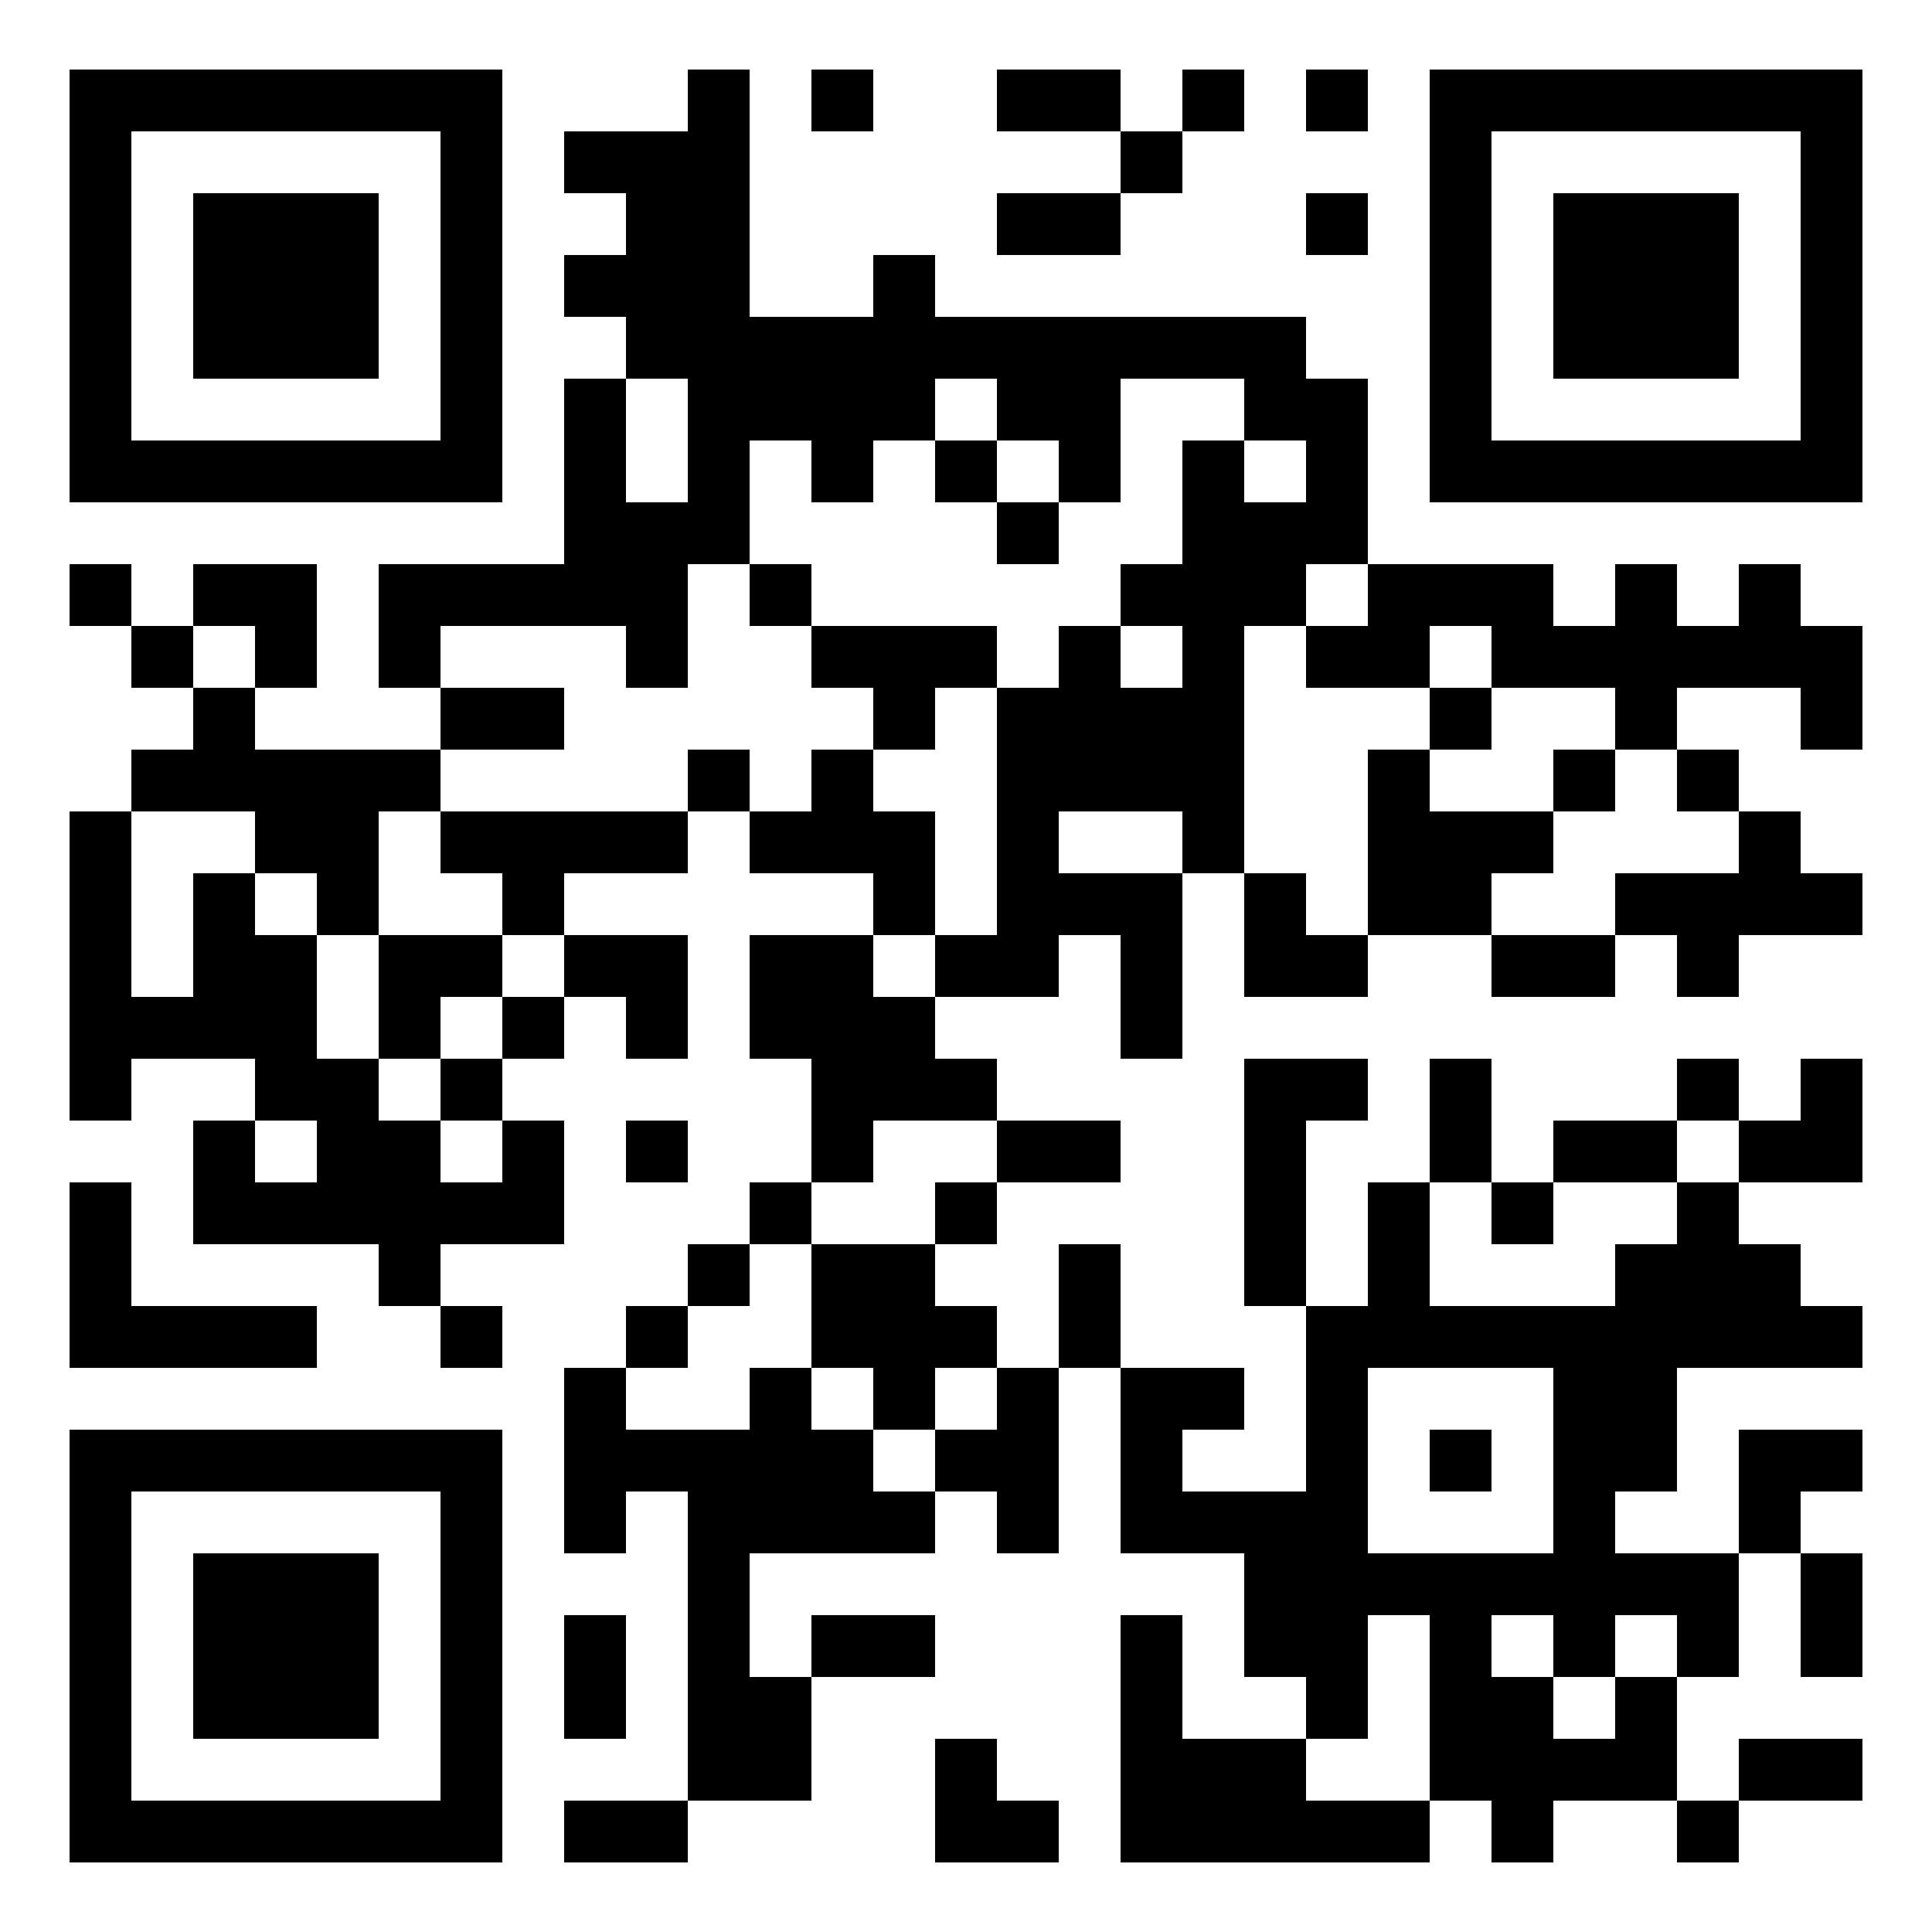
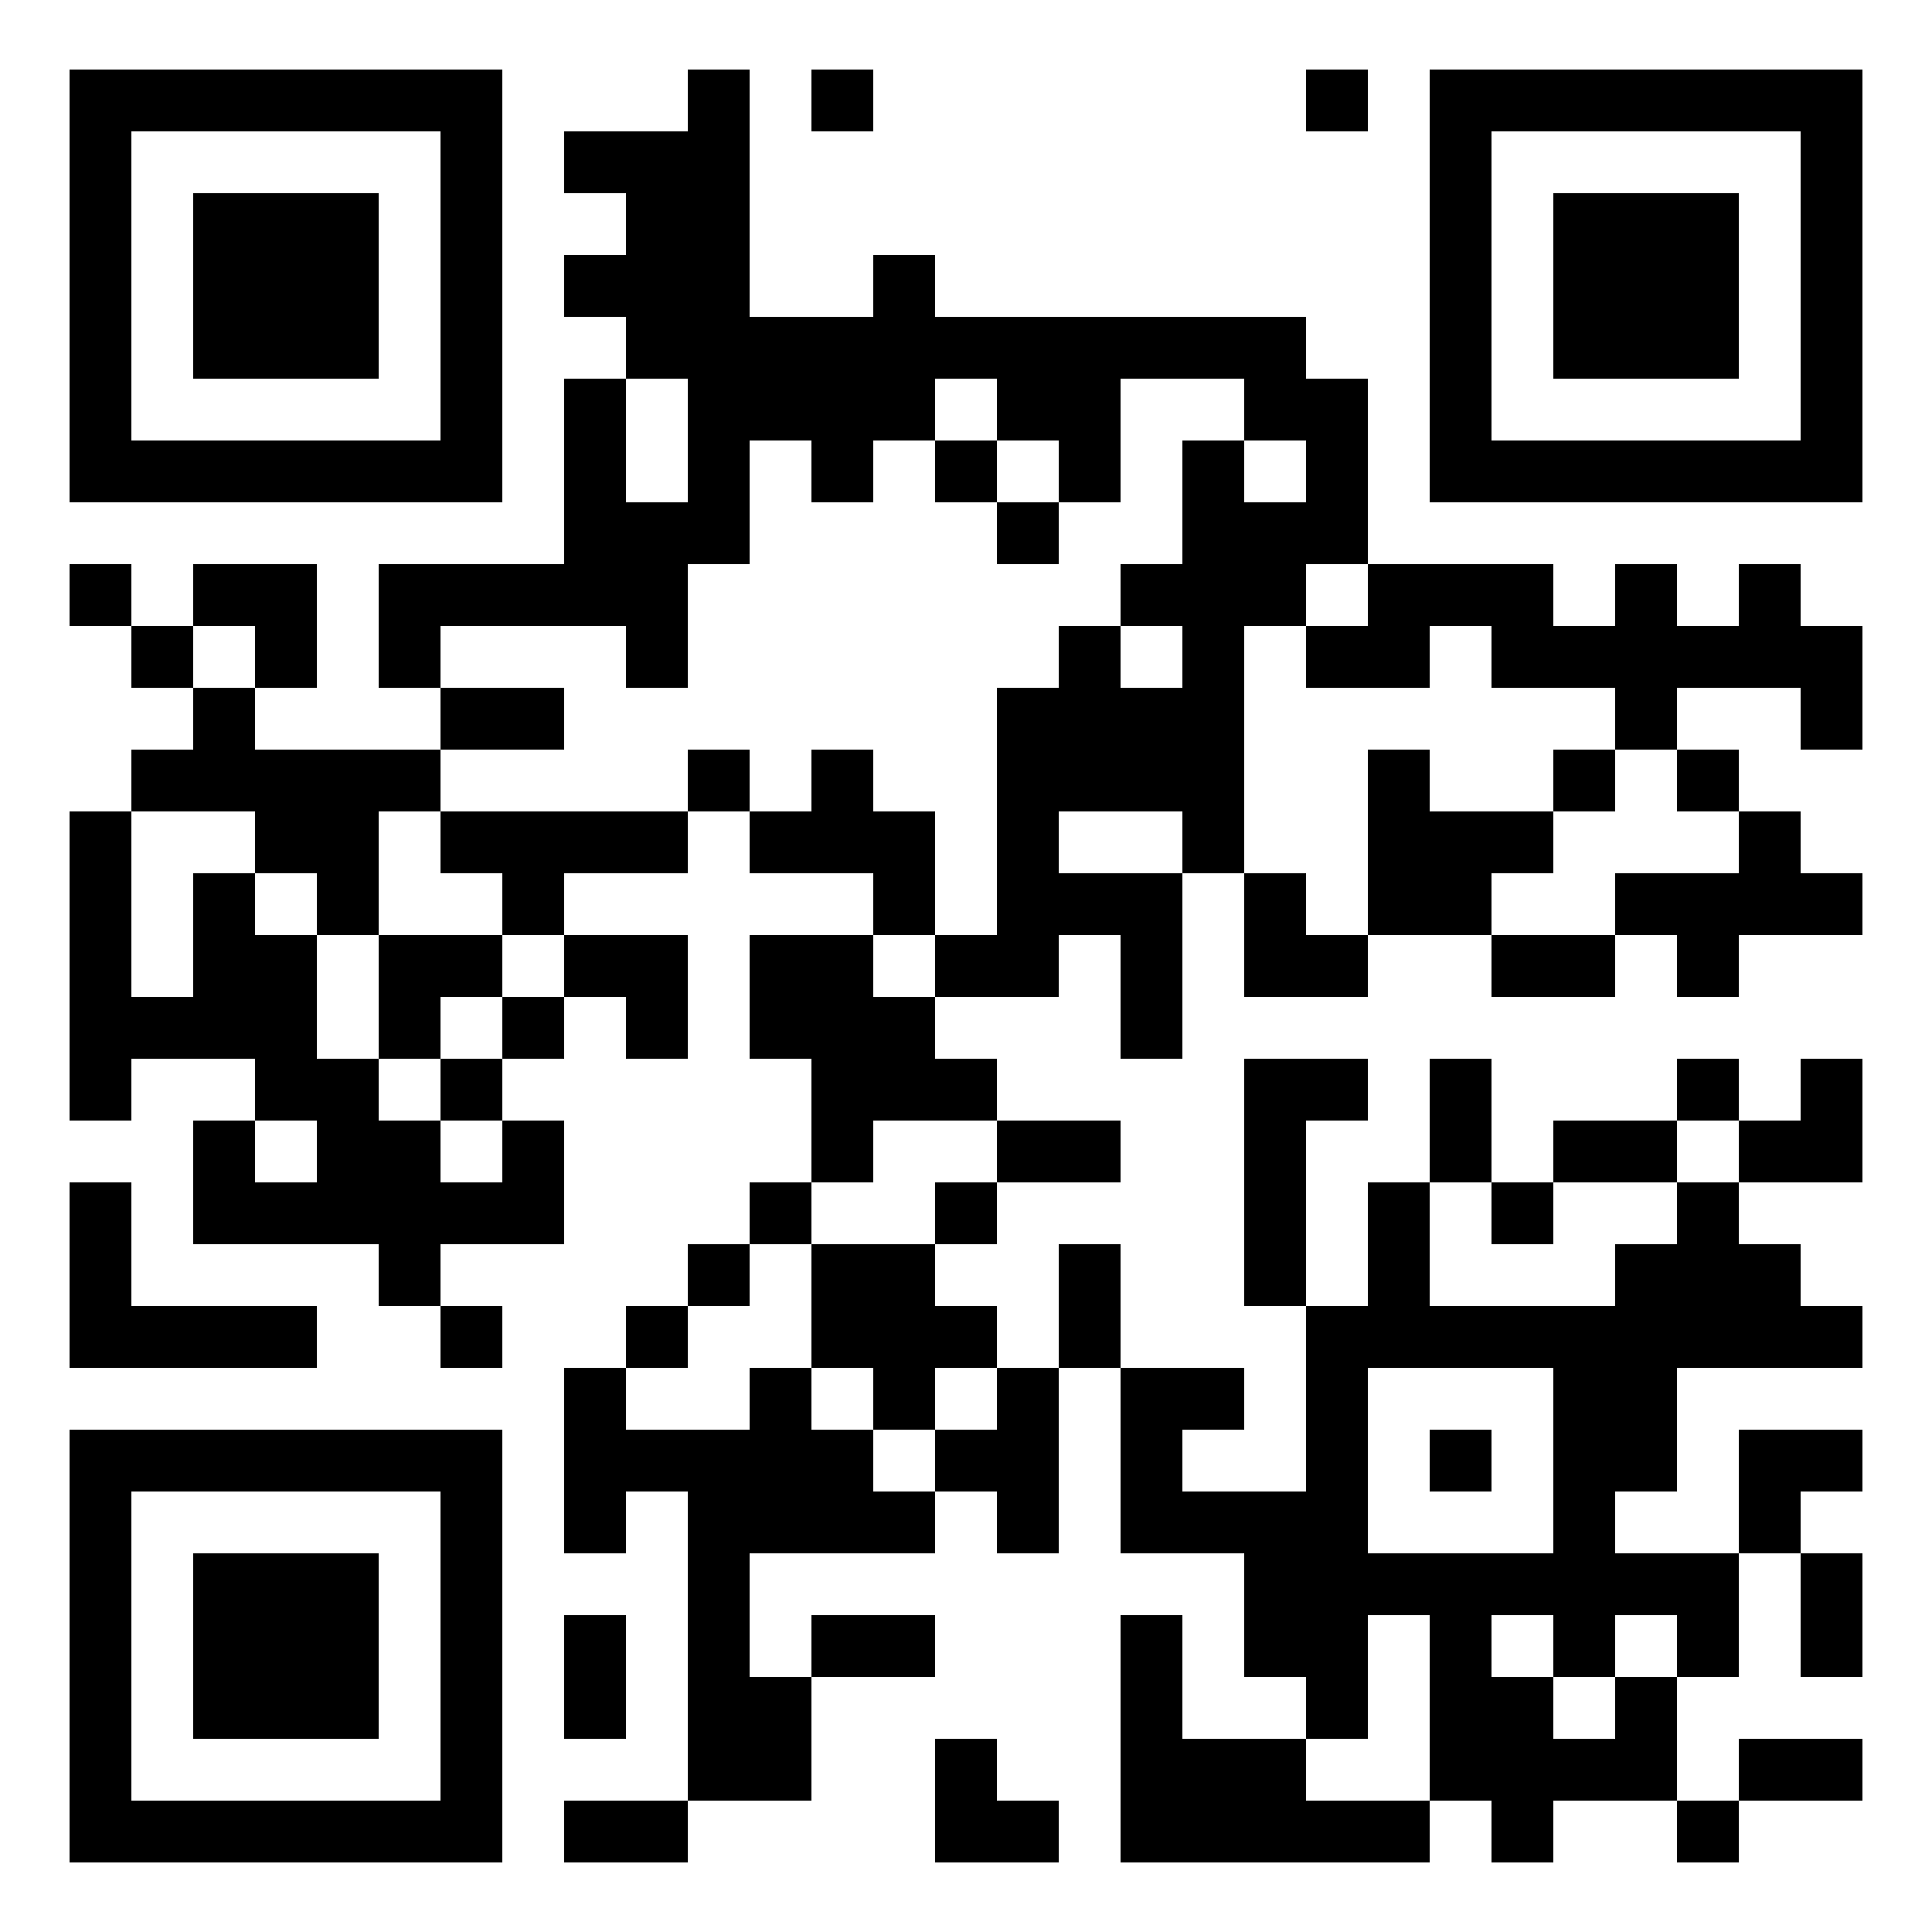
<svg xmlns="http://www.w3.org/2000/svg" version="1.0" width="500" height="500" viewBox="0 0 500 500" preserveAspectRatio="xMidYMid meet">
  <g transform="translate(0,500) scale(0.1,-0.1)" fill="#000000" stroke="none">
    <path d="M180 4260 l0 -560 560 0 560 0 0 560 0 560 -560 0 -560 0 0 -560z m960 0 l0 -400 -400 0 -400 0 0 400 0 400 400 0 400 0 0 -400z" />
    <path d="M500 4260 l0 -240 240 0 240 0 0 240 0 240 -240 0 -240 0 0 -240z" />
    <path d="M1780 4740 l0 -80 -160 0 -160 0 0 -80 0 -80 80 0 80 0 0 -80 0 -80 -80 0 -80 0 0 -80 0 -80 80 0 80 0 0 -80 0 -80 -80 0 -80 0 0 -240 0 -240 -240 0 -240 0 0 -160 0 -160 80 0 80 0 0 -80 0 -80 -240 0 -240 0 0 80 0 80 80 0 80 0 0 160 0 160 -160 0 -160 0 0 -80 0 -80 -80 0 -80 0 0 80 0 80 -80 0 -80 0 0 -80 0 -80 80 0 80 0 0 -80 0 -80 80 0 80 0 0 -80 0 -80 -80 0 -80 0 0 -80 0 -80 -80 0 -80 0 0 -400 0 -400 80 0 80 0 0 80 0 80 160 0 160 0 0 -80 0 -80 -80 0 -80 0 0 -160 0 -160 240 0 240 0 0 -80 0 -80 80 0 80 0 0 -80 0 -80 80 0 80 0 0 80 0 80 -80 0 -80 0 0 80 0 80 160 0 160 0 0 160 0 160 -80 0 -80 0 0 80 0 80 80 0 80 0 0 80 0 80 80 0 80 0 0 -80 0 -80 80 0 80 0 0 160 0 160 -160 0 -160 0 0 80 0 80 160 0 160 0 0 80 0 80 80 0 80 0 0 -80 0 -80 160 0 160 0 0 -80 0 -80 -160 0 -160 0 0 -160 0 -160 80 0 80 0 0 -160 0 -160 -80 0 -80 0 0 -80 0 -80 -80 0 -80 0 0 -80 0 -80 -80 0 -80 0 0 -80 0 -80 -80 0 -80 0 0 -240 0 -240 80 0 80 0 0 80 0 80 80 0 80 0 0 -400 0 -400 -160 0 -160 0 0 -80 0 -80 160 0 160 0 0 80 0 80 160 0 160 0 0 160 0 160 160 0 160 0 0 80 0 80 -160 0 -160 0 0 -80 0 -80 -80 0 -80 0 0 160 0 160 240 0 240 0 0 80 0 80 80 0 80 0 0 -80 0 -80 80 0 80 0 0 240 0 240 80 0 80 0 0 -240 0 -240 160 0 160 0 0 -160 0 -160 80 0 80 0 0 -80 0 -80 -160 0 -160 0 0 160 0 160 -80 0 -80 0 0 -320 0 -320 400 0 400 0 0 80 0 80 80 0 80 0 0 -80 0 -80 80 0 80 0 0 80 0 80 160 0 160 0 0 -80 0 -80 80 0 80 0 0 80 0 80 160 0 160 0 0 80 0 80 -160 0 -160 0 0 -80 0 -80 -80 0 -80 0 0 160 0 160 80 0 80 0 0 160 0 160 80 0 80 0 0 -160 0 -160 80 0 80 0 0 160 0 160 -80 0 -80 0 0 80 0 80 80 0 80 0 0 80 0 80 -160 0 -160 0 0 -160 0 -160 -160 0 -160 0 0 80 0 80 80 0 80 0 0 160 0 160 240 0 240 0 0 80 0 80 -80 0 -80 0 0 80 0 80 -80 0 -80 0 0 80 0 80 160 0 160 0 0 160 0 160 -80 0 -80 0 0 -80 0 -80 -80 0 -80 0 0 80 0 80 -80 0 -80 0 0 -80 0 -80 -160 0 -160 0 0 -80 0 -80 -80 0 -80 0 0 160 0 160 -80 0 -80 0 0 -160 0 -160 -80 0 -80 0 0 -160 0 -160 -80 0 -80 0 0 240 0 240 80 0 80 0 0 80 0 80 -160 0 -160 0 0 -320 0 -320 80 0 80 0 0 -240 0 -240 -160 0 -160 0 0 80 0 80 80 0 80 0 0 80 0 80 -160 0 -160 0 0 160 0 160 -80 0 -80 0 0 -160 0 -160 -80 0 -80 0 0 80 0 80 -80 0 -80 0 0 80 0 80 80 0 80 0 0 80 0 80 160 0 160 0 0 80 0 80 -160 0 -160 0 0 80 0 80 -80 0 -80 0 0 80 0 80 160 0 160 0 0 80 0 80 80 0 80 0 0 -160 0 -160 80 0 80 0 0 240 0 240 80 0 80 0 0 -160 0 -160 160 0 160 0 0 80 0 80 160 0 160 0 0 -80 0 -80 160 0 160 0 0 80 0 80 80 0 80 0 0 -80 0 -80 80 0 80 0 0 80 0 80 160 0 160 0 0 80 0 80 -80 0 -80 0 0 80 0 80 -80 0 -80 0 0 80 0 80 -80 0 -80 0 0 80 0 80 160 0 160 0 0 -80 0 -80 80 0 80 0 0 160 0 160 -80 0 -80 0 0 80 0 80 -80 0 -80 0 0 -80 0 -80 -80 0 -80 0 0 80 0 80 -80 0 -80 0 0 -80 0 -80 -80 0 -80 0 0 80 0 80 -240 0 -240 0 0 240 0 240 -80 0 -80 0 0 80 0 80 -480 0 -480 0 0 80 0 80 -80 0 -80 0 0 -80 0 -80 -160 0 -160 0 0 320 0 320 -80 0 -80 0 0 -80z m0 -880 l0 -160 -80 0 -80 0 0 160 0 160 80 0 80 0 0 -160z m800 80 l0 -80 80 0 80 0 0 -80 0 -80 80 0 80 0 0 160 0 160 160 0 160 0 0 -80 0 -80 80 0 80 0 0 -80 0 -80 -80 0 -80 0 0 80 0 80 -80 0 -80 0 0 -160 0 -160 -80 0 -80 0 0 -80 0 -80 80 0 80 0 0 -80 0 -80 -80 0 -80 0 0 80 0 80 -80 0 -80 0 0 -80 0 -80 -80 0 -80 0 0 -320 0 -320 -80 0 -80 0 0 -80 0 -80 -80 0 -80 0 0 80 0 80 80 0 80 0 0 160 0 160 -80 0 -80 0 0 80 0 80 -80 0 -80 0 0 -80 0 -80 -80 0 -80 0 0 80 0 80 -80 0 -80 0 0 -80 0 -80 -320 0 -320 0 0 -80 0 -80 80 0 80 0 0 -80 0 -80 80 0 80 0 0 -80 0 -80 -80 0 -80 0 0 -80 0 -80 -80 0 -80 0 0 -80 0 -80 80 0 80 0 0 -80 0 -80 -80 0 -80 0 0 80 0 80 -80 0 -80 0 0 80 0 80 -80 0 -80 0 0 160 0 160 -80 0 -80 0 0 80 0 80 -80 0 -80 0 0 -160 0 -160 -80 0 -80 0 0 240 0 240 160 0 160 0 0 -80 0 -80 80 0 80 0 0 -80 0 -80 80 0 80 0 0 160 0 160 80 0 80 0 0 80 0 80 160 0 160 0 0 80 0 80 -160 0 -160 0 0 80 0 80 240 0 240 0 0 -80 0 -80 80 0 80 0 0 160 0 160 80 0 80 0 0 160 0 160 80 0 80 0 0 -80 0 -80 80 0 80 0 0 80 0 80 80 0 80 0 0 80 0 80 80 0 80 0 0 -80z m960 -480 l0 -80 -80 0 -80 0 0 -80 0 -80 160 0 160 0 0 80 0 80 80 0 80 0 0 -80 0 -80 160 0 160 0 0 -80 0 -80 80 0 80 0 0 -80 0 -80 80 0 80 0 0 -80 0 -80 -160 0 -160 0 0 -80 0 -80 -160 0 -160 0 0 80 0 80 80 0 80 0 0 80 0 80 -160 0 -160 0 0 80 0 80 -80 0 -80 0 0 -240 0 -240 -80 0 -80 0 0 80 0 80 -80 0 -80 0 0 320 0 320 80 0 80 0 0 80 0 80 80 0 80 0 0 -80z m-2880 -160 l0 -80 -80 0 -80 0 0 80 0 80 80 0 80 0 0 -80z m2400 -480 l0 -80 -160 0 -160 0 0 80 0 80 160 0 160 0 0 -80z m-2240 -800 l0 -80 -80 0 -80 0 0 80 0 80 80 0 80 0 0 -80z m1760 0 l0 -80 -80 0 -80 0 0 -80 0 -80 -160 0 -160 0 0 -160 0 -160 80 0 80 0 0 -80 0 -80 80 0 80 0 0 80 0 80 80 0 80 0 0 -80 0 -80 -80 0 -80 0 0 -80 0 -80 -80 0 -80 0 0 80 0 80 -80 0 -80 0 0 80 0 80 -80 0 -80 0 0 -80 0 -80 -160 0 -160 0 0 80 0 80 80 0 80 0 0 80 0 80 80 0 80 0 0 80 0 80 80 0 80 0 0 80 0 80 80 0 80 0 0 80 0 80 160 0 160 0 0 -80z m1920 0 l0 -80 -80 0 -80 0 0 -80 0 -80 -80 0 -80 0 0 -80 0 -80 -240 0 -240 0 0 160 0 160 80 0 80 0 0 -80 0 -80 80 0 80 0 0 80 0 80 160 0 160 0 0 80 0 80 80 0 80 0 0 -80z m-480 -800 l0 -240 -240 0 -240 0 0 240 0 240 240 0 240 0 0 -240z m-320 -640 l0 -240 -160 0 -160 0 0 80 0 80 80 0 80 0 0 160 0 160 80 0 80 0 0 -240z m320 160 l0 -80 80 0 80 0 0 80 0 80 80 0 80 0 0 -80 0 -80 -80 0 -80 0 0 -80 0 -80 -80 0 -80 0 0 80 0 80 -80 0 -80 0 0 80 0 80 80 0 80 0 0 -80z" />
    <path d="M2420 3780 l0 -80 80 0 80 0 0 -80 0 -80 80 0 80 0 0 80 0 80 -80 0 -80 0 0 80 0 80 -80 0 -80 0 0 -80z" />
-     <path d="M1940 3460 l0 -80 80 0 80 0 0 -80 0 -80 80 0 80 0 0 -80 0 -80 80 0 80 0 0 80 0 80 80 0 80 0 0 80 0 80 -240 0 -240 0 0 80 0 80 -80 0 -80 0 0 -80z" />
    <path d="M980 2420 l0 -160 80 0 80 0 0 80 0 80 80 0 80 0 0 80 0 80 -160 0 -160 0 0 -160z" />
-     <path d="M3700 3140 l0 -80 80 0 80 0 0 80 0 80 -80 0 -80 0 0 -80z" />
    <path d="M4020 2980 l0 -80 80 0 80 0 0 80 0 80 -80 0 -80 0 0 -80z" />
    <path d="M3700 1220 l0 -80 80 0 80 0 0 80 0 80 -80 0 -80 0 0 -80z" />
    <path d="M2100 4740 l0 -80 80 0 80 0 0 80 0 80 -80 0 -80 0 0 -80z" />
-     <path d="M2580 4740 l0 -80 160 0 160 0 0 -80 0 -80 -160 0 -160 0 0 -80 0 -80 160 0 160 0 0 80 0 80 80 0 80 0 0 80 0 80 80 0 80 0 0 80 0 80 -80 0 -80 0 0 -80 0 -80 -80 0 -80 0 0 80 0 80 -160 0 -160 0 0 -80z" />
    <path d="M3380 4740 l0 -80 80 0 80 0 0 80 0 80 -80 0 -80 0 0 -80z" />
    <path d="M3700 4260 l0 -560 560 0 560 0 0 560 0 560 -560 0 -560 0 0 -560z m960 0 l0 -400 -400 0 -400 0 0 400 0 400 400 0 400 0 0 -400z" />
    <path d="M4020 4260 l0 -240 240 0 240 0 0 240 0 240 -240 0 -240 0 0 -240z" />
-     <path d="M3380 4420 l0 -80 80 0 80 0 0 80 0 80 -80 0 -80 0 0 -80z" />
-     <path d="M1620 2020 l0 -80 80 0 80 0 0 80 0 80 -80 0 -80 0 0 -80z" />
    <path d="M180 1700 l0 -240 320 0 320 0 0 80 0 80 -240 0 -240 0 0 160 0 160 -80 0 -80 0 0 -240z" />
    <path d="M180 740 l0 -560 560 0 560 0 0 560 0 560 -560 0 -560 0 0 -560z m960 0 l0 -400 -400 0 -400 0 0 400 0 400 400 0 400 0 0 -400z" />
    <path d="M500 740 l0 -240 240 0 240 0 0 240 0 240 -240 0 -240 0 0 -240z" />
    <path d="M1460 660 l0 -160 80 0 80 0 0 160 0 160 -80 0 -80 0 0 -160z" />
    <path d="M2420 340 l0 -160 160 0 160 0 0 80 0 80 -80 0 -80 0 0 80 0 80 -80 0 -80 0 0 -160z" />
  </g>
</svg>